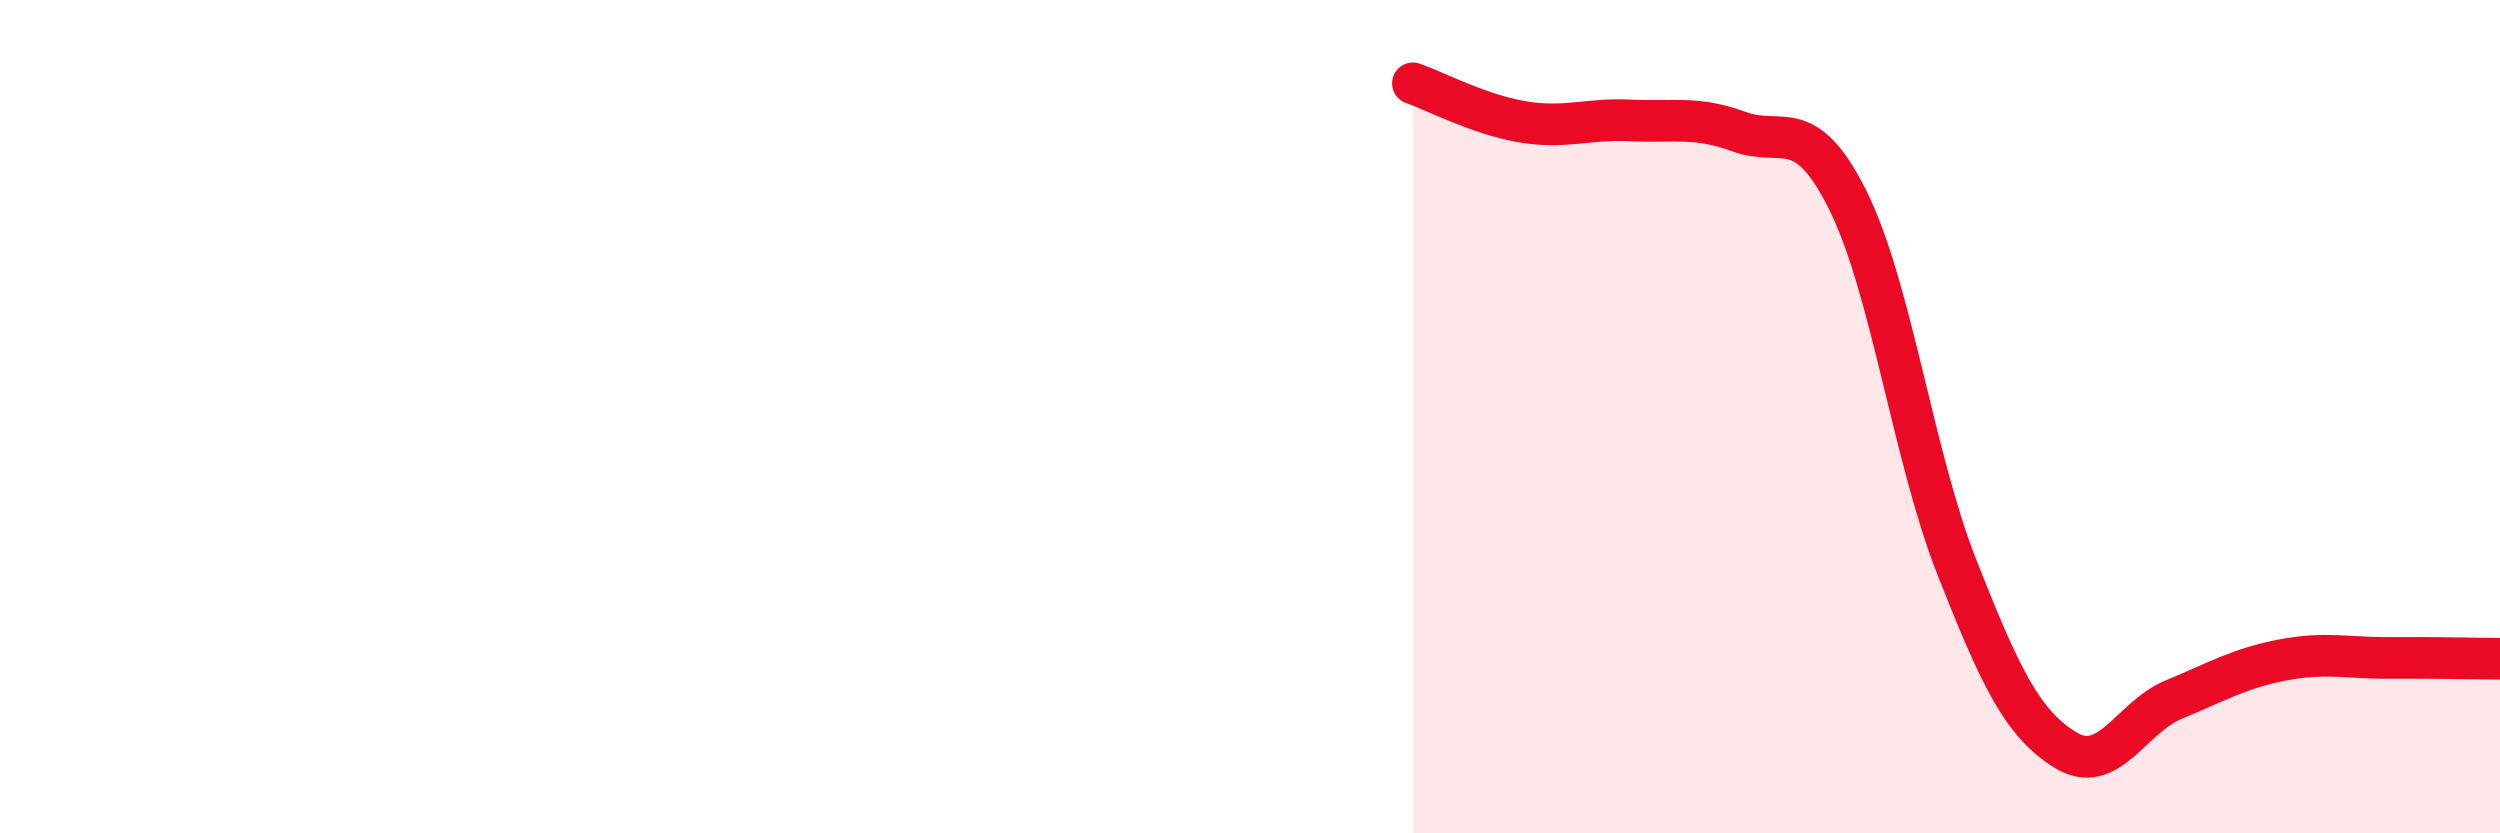
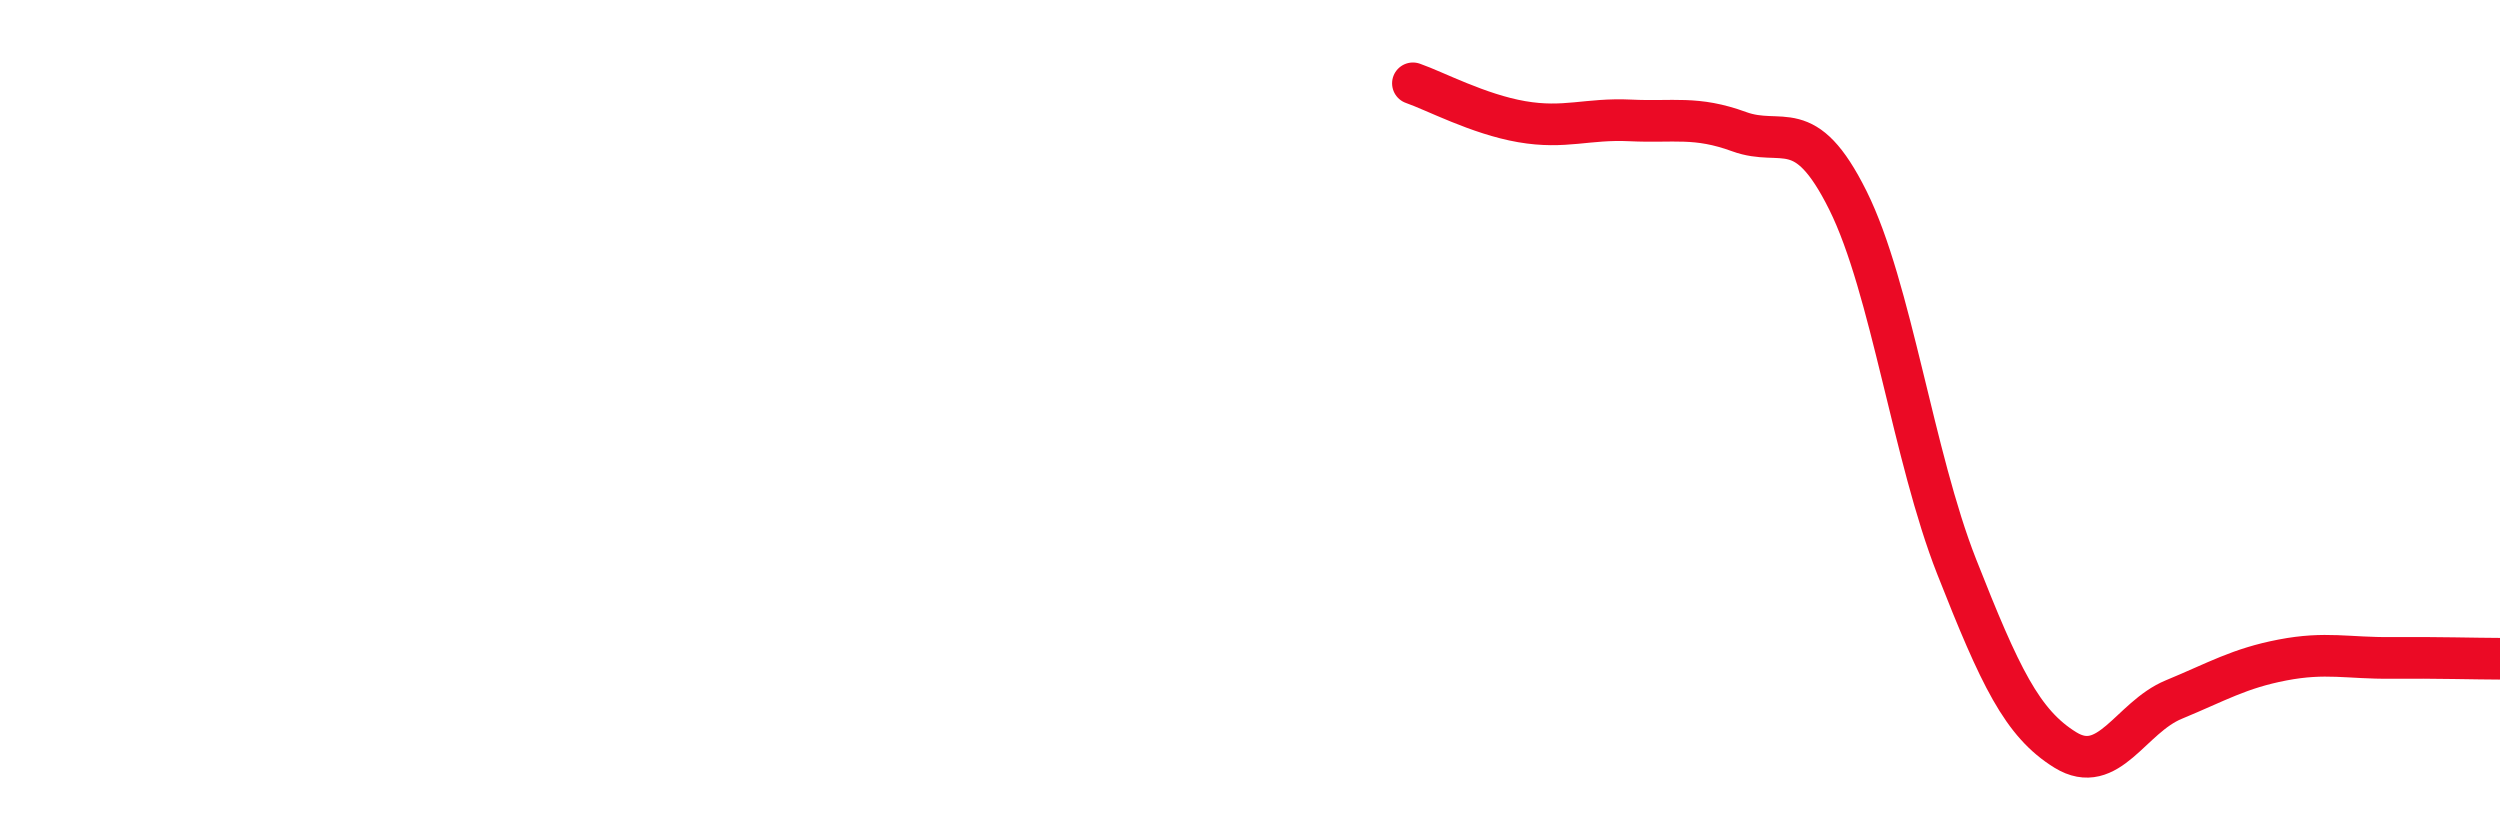
<svg xmlns="http://www.w3.org/2000/svg" width="60" height="20" viewBox="0 0 60 20">
-   <path d="M 33.91,2 C 34.43,2.18 35.48,2.74 36.52,2.92 C 37.56,3.1 38.09,2.84 39.13,2.89 C 40.17,2.94 40.7,2.78 41.74,3.16 C 42.78,3.54 43.31,2.72 44.35,4.81 C 45.39,6.9 45.92,10.96 46.96,13.6 C 48,16.24 48.53,17.36 49.57,18 C 50.61,18.64 51.13,17.22 52.17,16.79 C 53.21,16.36 53.74,16.04 54.78,15.84 C 55.82,15.64 56.35,15.8 57.39,15.79 C 58.43,15.78 59.48,15.81 60,15.81L60 20L33.91 20Z" fill="#EB0A25" opacity="0.1" stroke-linecap="round" stroke-linejoin="round" />
  <path d="M 33.91,2 C 34.43,2.18 35.48,2.74 36.52,2.92 C 37.56,3.1 38.09,2.84 39.13,2.89 C 40.17,2.94 40.7,2.78 41.74,3.16 C 42.78,3.54 43.31,2.72 44.35,4.81 C 45.39,6.9 45.92,10.96 46.96,13.6 C 48,16.24 48.53,17.36 49.57,18 C 50.61,18.64 51.13,17.22 52.17,16.79 C 53.21,16.36 53.74,16.04 54.78,15.84 C 55.82,15.64 56.35,15.8 57.39,15.79 C 58.43,15.78 59.48,15.81 60,15.81" stroke="#EB0A25" stroke-width="1" fill="none" stroke-linecap="round" stroke-linejoin="round" />
</svg>